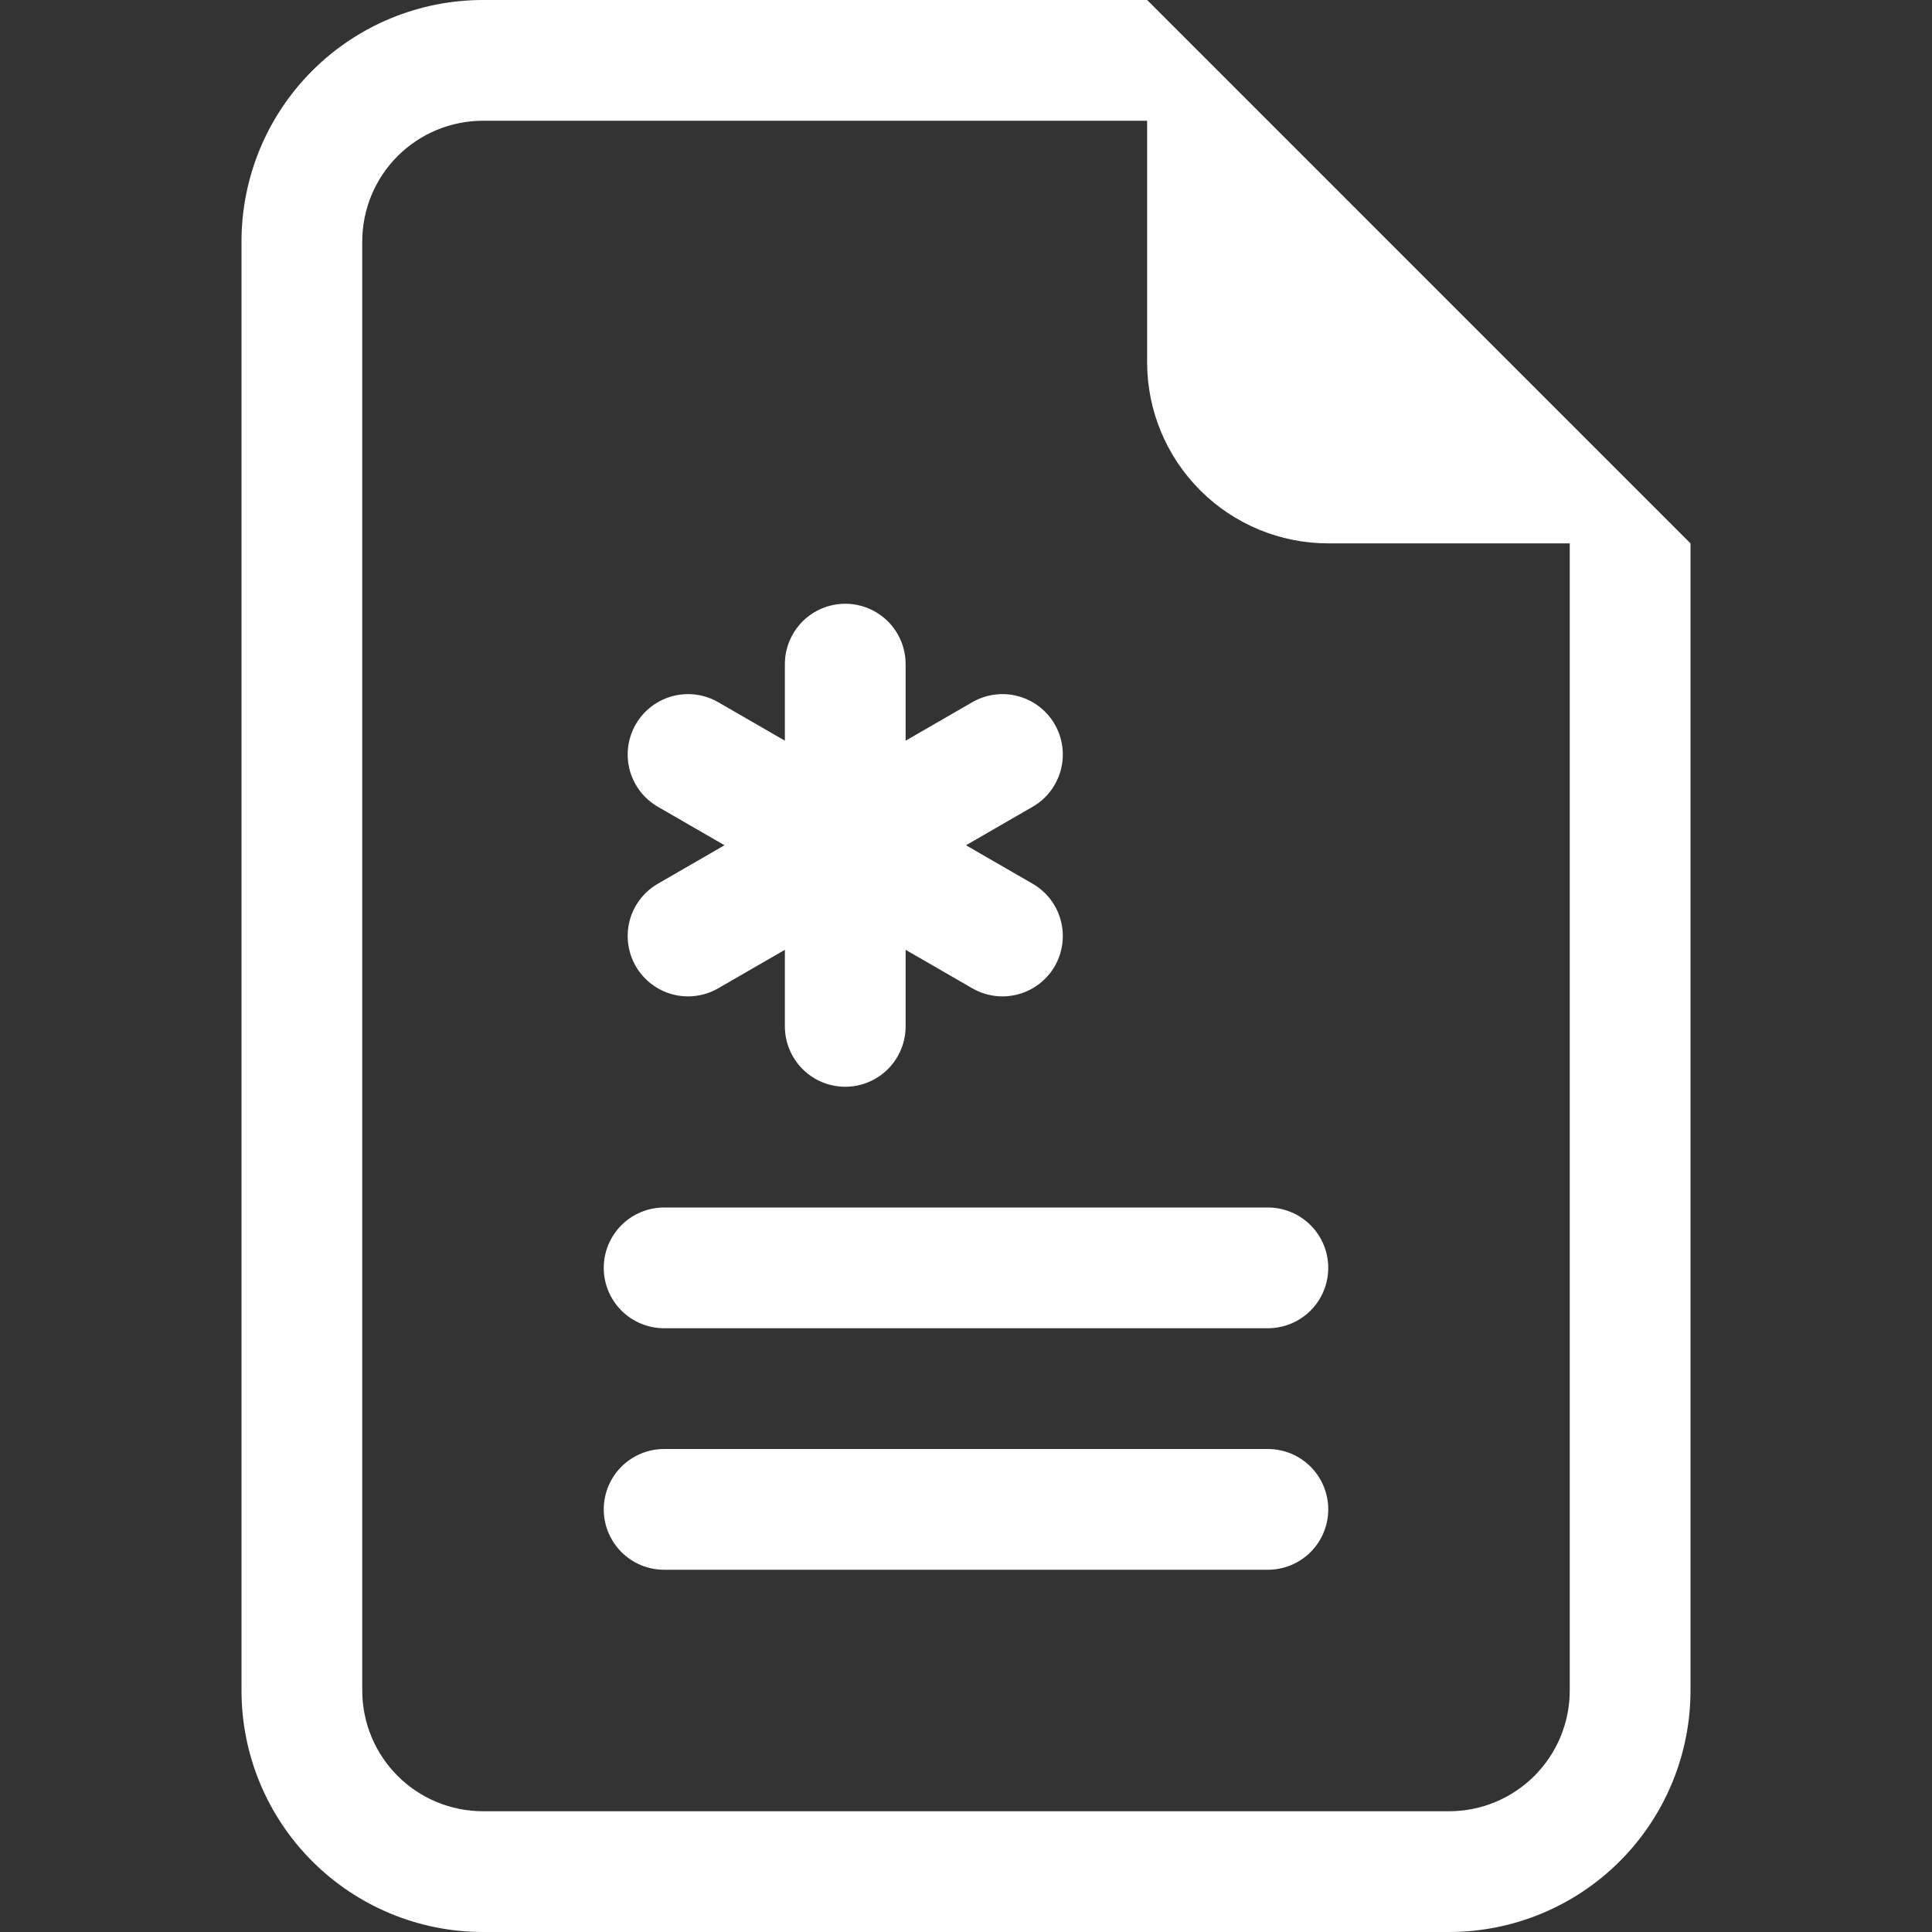
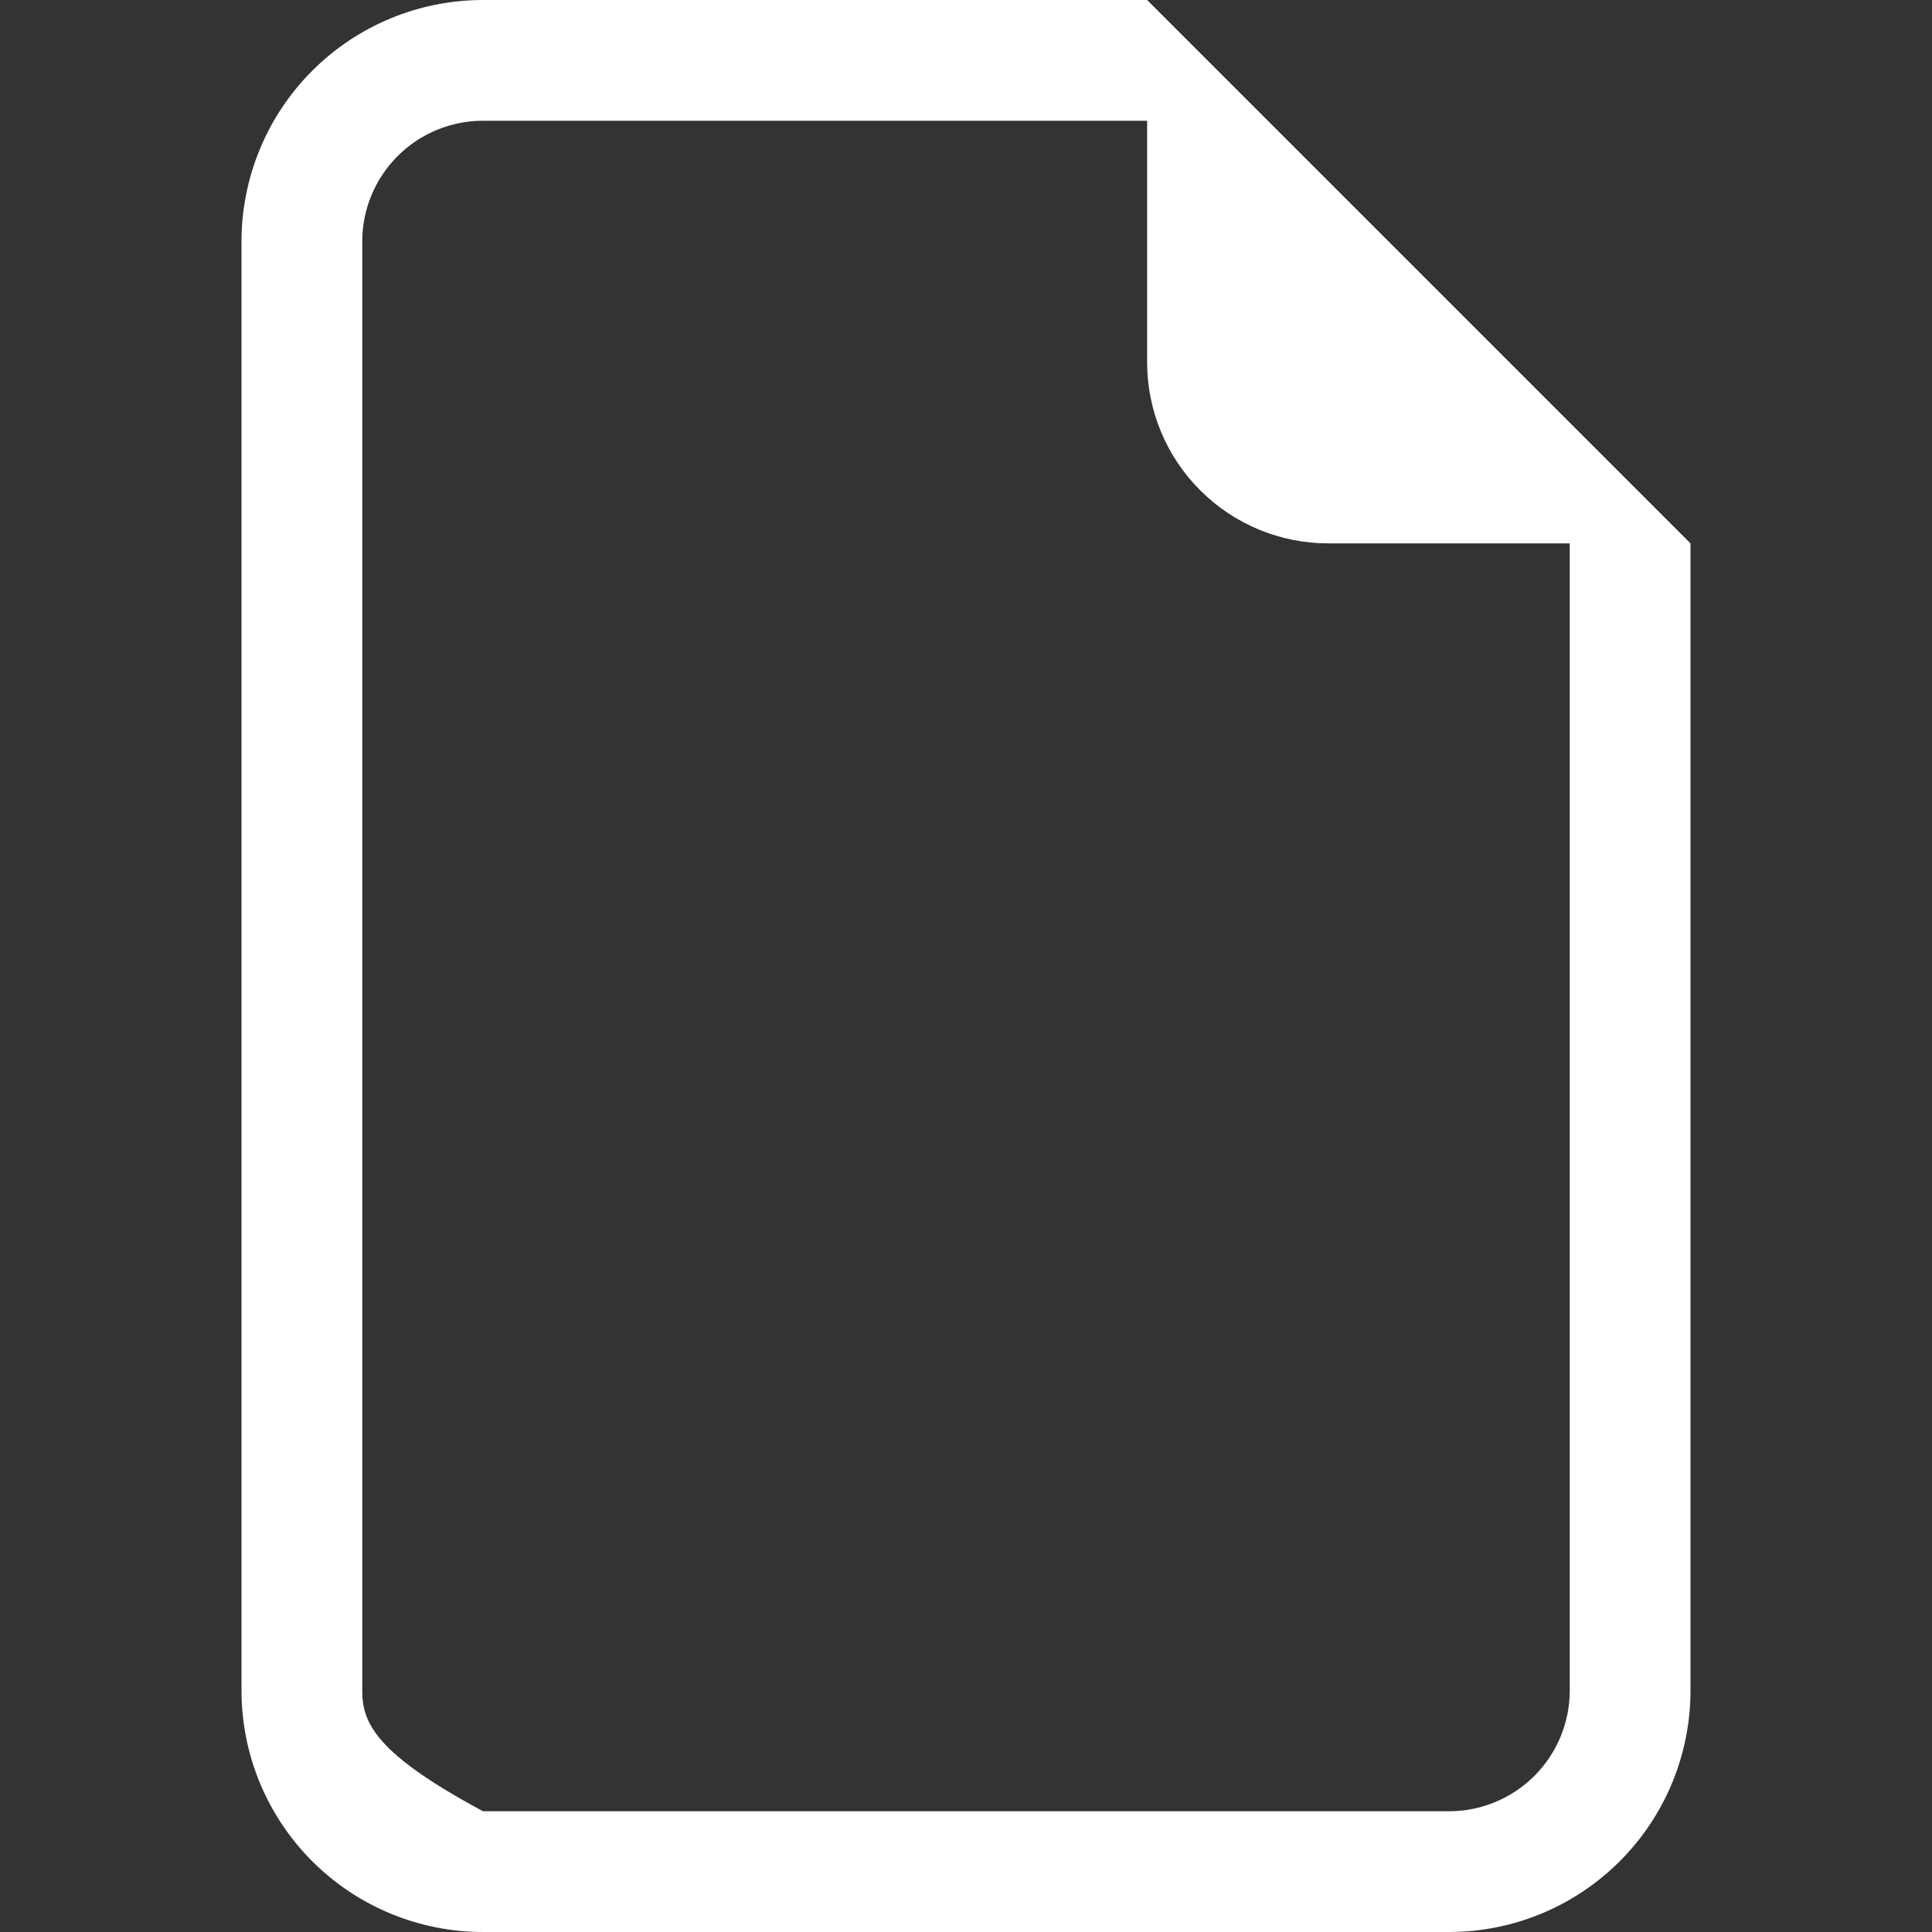
<svg xmlns="http://www.w3.org/2000/svg" width="60" height="60" viewBox="0 0 60 60" fill="none">
  <rect x="0" y="0" width="60" height="60" fill="#333333" stroke="none" />
-   <path d="M28.125 20.625C28.125 20.128 27.927 19.651 27.576 19.299C27.224 18.948 26.747 18.75 26.25 18.75C25.753 18.75 25.276 18.948 24.924 19.299C24.573 19.651 24.375 20.128 24.375 20.625V23.003L22.316 21.814C22.103 21.689 21.867 21.607 21.622 21.574C21.377 21.54 21.128 21.555 20.889 21.619C20.65 21.682 20.425 21.792 20.229 21.942C20.033 22.092 19.868 22.28 19.744 22.494C19.621 22.708 19.541 22.944 19.509 23.19C19.477 23.435 19.494 23.684 19.558 23.922C19.623 24.161 19.735 24.385 19.886 24.58C20.038 24.776 20.226 24.939 20.441 25.061L22.5 26.25L20.441 27.439C20.226 27.561 20.038 27.724 19.886 27.92C19.735 28.115 19.623 28.339 19.558 28.578C19.494 28.816 19.477 29.065 19.509 29.31C19.541 29.556 19.621 29.792 19.744 30.006C19.868 30.22 20.033 30.408 20.229 30.558C20.425 30.708 20.65 30.818 20.889 30.881C21.128 30.945 21.377 30.96 21.622 30.926C21.867 30.893 22.103 30.811 22.316 30.686L24.375 29.497V31.875C24.375 32.372 24.573 32.849 24.924 33.201C25.276 33.553 25.753 33.75 26.25 33.75C26.747 33.75 27.224 33.553 27.576 33.201C27.927 32.849 28.125 32.372 28.125 31.875V29.497L30.184 30.686C30.397 30.811 30.633 30.893 30.878 30.926C31.123 30.96 31.372 30.945 31.611 30.881C31.85 30.818 32.075 30.708 32.271 30.558C32.467 30.408 32.632 30.22 32.756 30.006C32.879 29.792 32.959 29.556 32.991 29.31C33.023 29.065 33.006 28.816 32.941 28.578C32.877 28.339 32.765 28.115 32.614 27.92C32.462 27.724 32.274 27.561 32.059 27.439L30 26.25L32.059 25.061C32.274 24.939 32.462 24.776 32.614 24.58C32.765 24.385 32.877 24.161 32.941 23.922C33.006 23.684 33.023 23.435 32.991 23.19C32.959 22.944 32.879 22.708 32.756 22.494C32.632 22.28 32.467 22.092 32.271 21.942C32.075 21.792 31.85 21.682 31.611 21.619C31.372 21.555 31.123 21.54 30.878 21.574C30.633 21.607 30.397 21.689 30.184 21.814L28.125 23.003V20.625ZM20.625 37.5C20.128 37.5 19.651 37.697 19.299 38.049C18.948 38.401 18.75 38.878 18.75 39.375C18.75 39.872 18.948 40.349 19.299 40.701C19.651 41.053 20.128 41.25 20.625 41.25H39.375C39.872 41.25 40.349 41.053 40.701 40.701C41.053 40.349 41.25 39.872 41.25 39.375C41.25 38.878 41.053 38.401 40.701 38.049C40.349 37.697 39.872 37.5 39.375 37.5H20.625ZM20.625 45C20.128 45 19.651 45.197 19.299 45.549C18.948 45.901 18.75 46.378 18.75 46.875C18.75 47.372 18.948 47.849 19.299 48.201C19.651 48.553 20.128 48.75 20.625 48.75H39.375C39.872 48.75 40.349 48.553 40.701 48.201C41.053 47.849 41.25 47.372 41.25 46.875C41.25 46.378 41.053 45.901 40.701 45.549C40.349 45.197 39.872 45 39.375 45H20.625Z" fill="white" />
-   <path d="M52.5 52.5V16.875L35.625 0H15C13.011 0 11.103 0.79 9.697 2.197C8.29 3.603 7.5 5.511 7.5 7.5V52.5C7.5 54.489 8.29 56.397 9.697 57.803C11.103 59.21 13.011 60 15 60H45C46.989 60 48.897 59.21 50.303 57.803C51.71 56.397 52.5 54.489 52.5 52.5ZM35.625 11.25C35.625 12.742 36.218 14.173 37.273 15.227C38.327 16.282 39.758 16.875 41.25 16.875H48.75V52.5C48.75 53.495 48.355 54.448 47.652 55.152C46.948 55.855 45.995 56.25 45 56.25H15C14.005 56.25 13.052 55.855 12.348 55.152C11.645 54.448 11.25 53.495 11.25 52.5V7.5C11.25 6.505 11.645 5.552 12.348 4.848C13.052 4.145 14.005 3.75 15 3.75H35.625V11.25Z" fill="white" />
+   <path d="M52.5 52.5V16.875L35.625 0H15C13.011 0 11.103 0.79 9.697 2.197C8.29 3.603 7.5 5.511 7.5 7.5V52.5C7.5 54.489 8.29 56.397 9.697 57.803C11.103 59.21 13.011 60 15 60H45C46.989 60 48.897 59.21 50.303 57.803C51.71 56.397 52.5 54.489 52.5 52.5ZM35.625 11.25C35.625 12.742 36.218 14.173 37.273 15.227C38.327 16.282 39.758 16.875 41.25 16.875H48.75V52.5C48.75 53.495 48.355 54.448 47.652 55.152C46.948 55.855 45.995 56.25 45 56.25H15C11.645 54.448 11.25 53.495 11.25 52.5V7.5C11.25 6.505 11.645 5.552 12.348 4.848C13.052 4.145 14.005 3.75 15 3.75H35.625V11.25Z" fill="white" />
</svg>